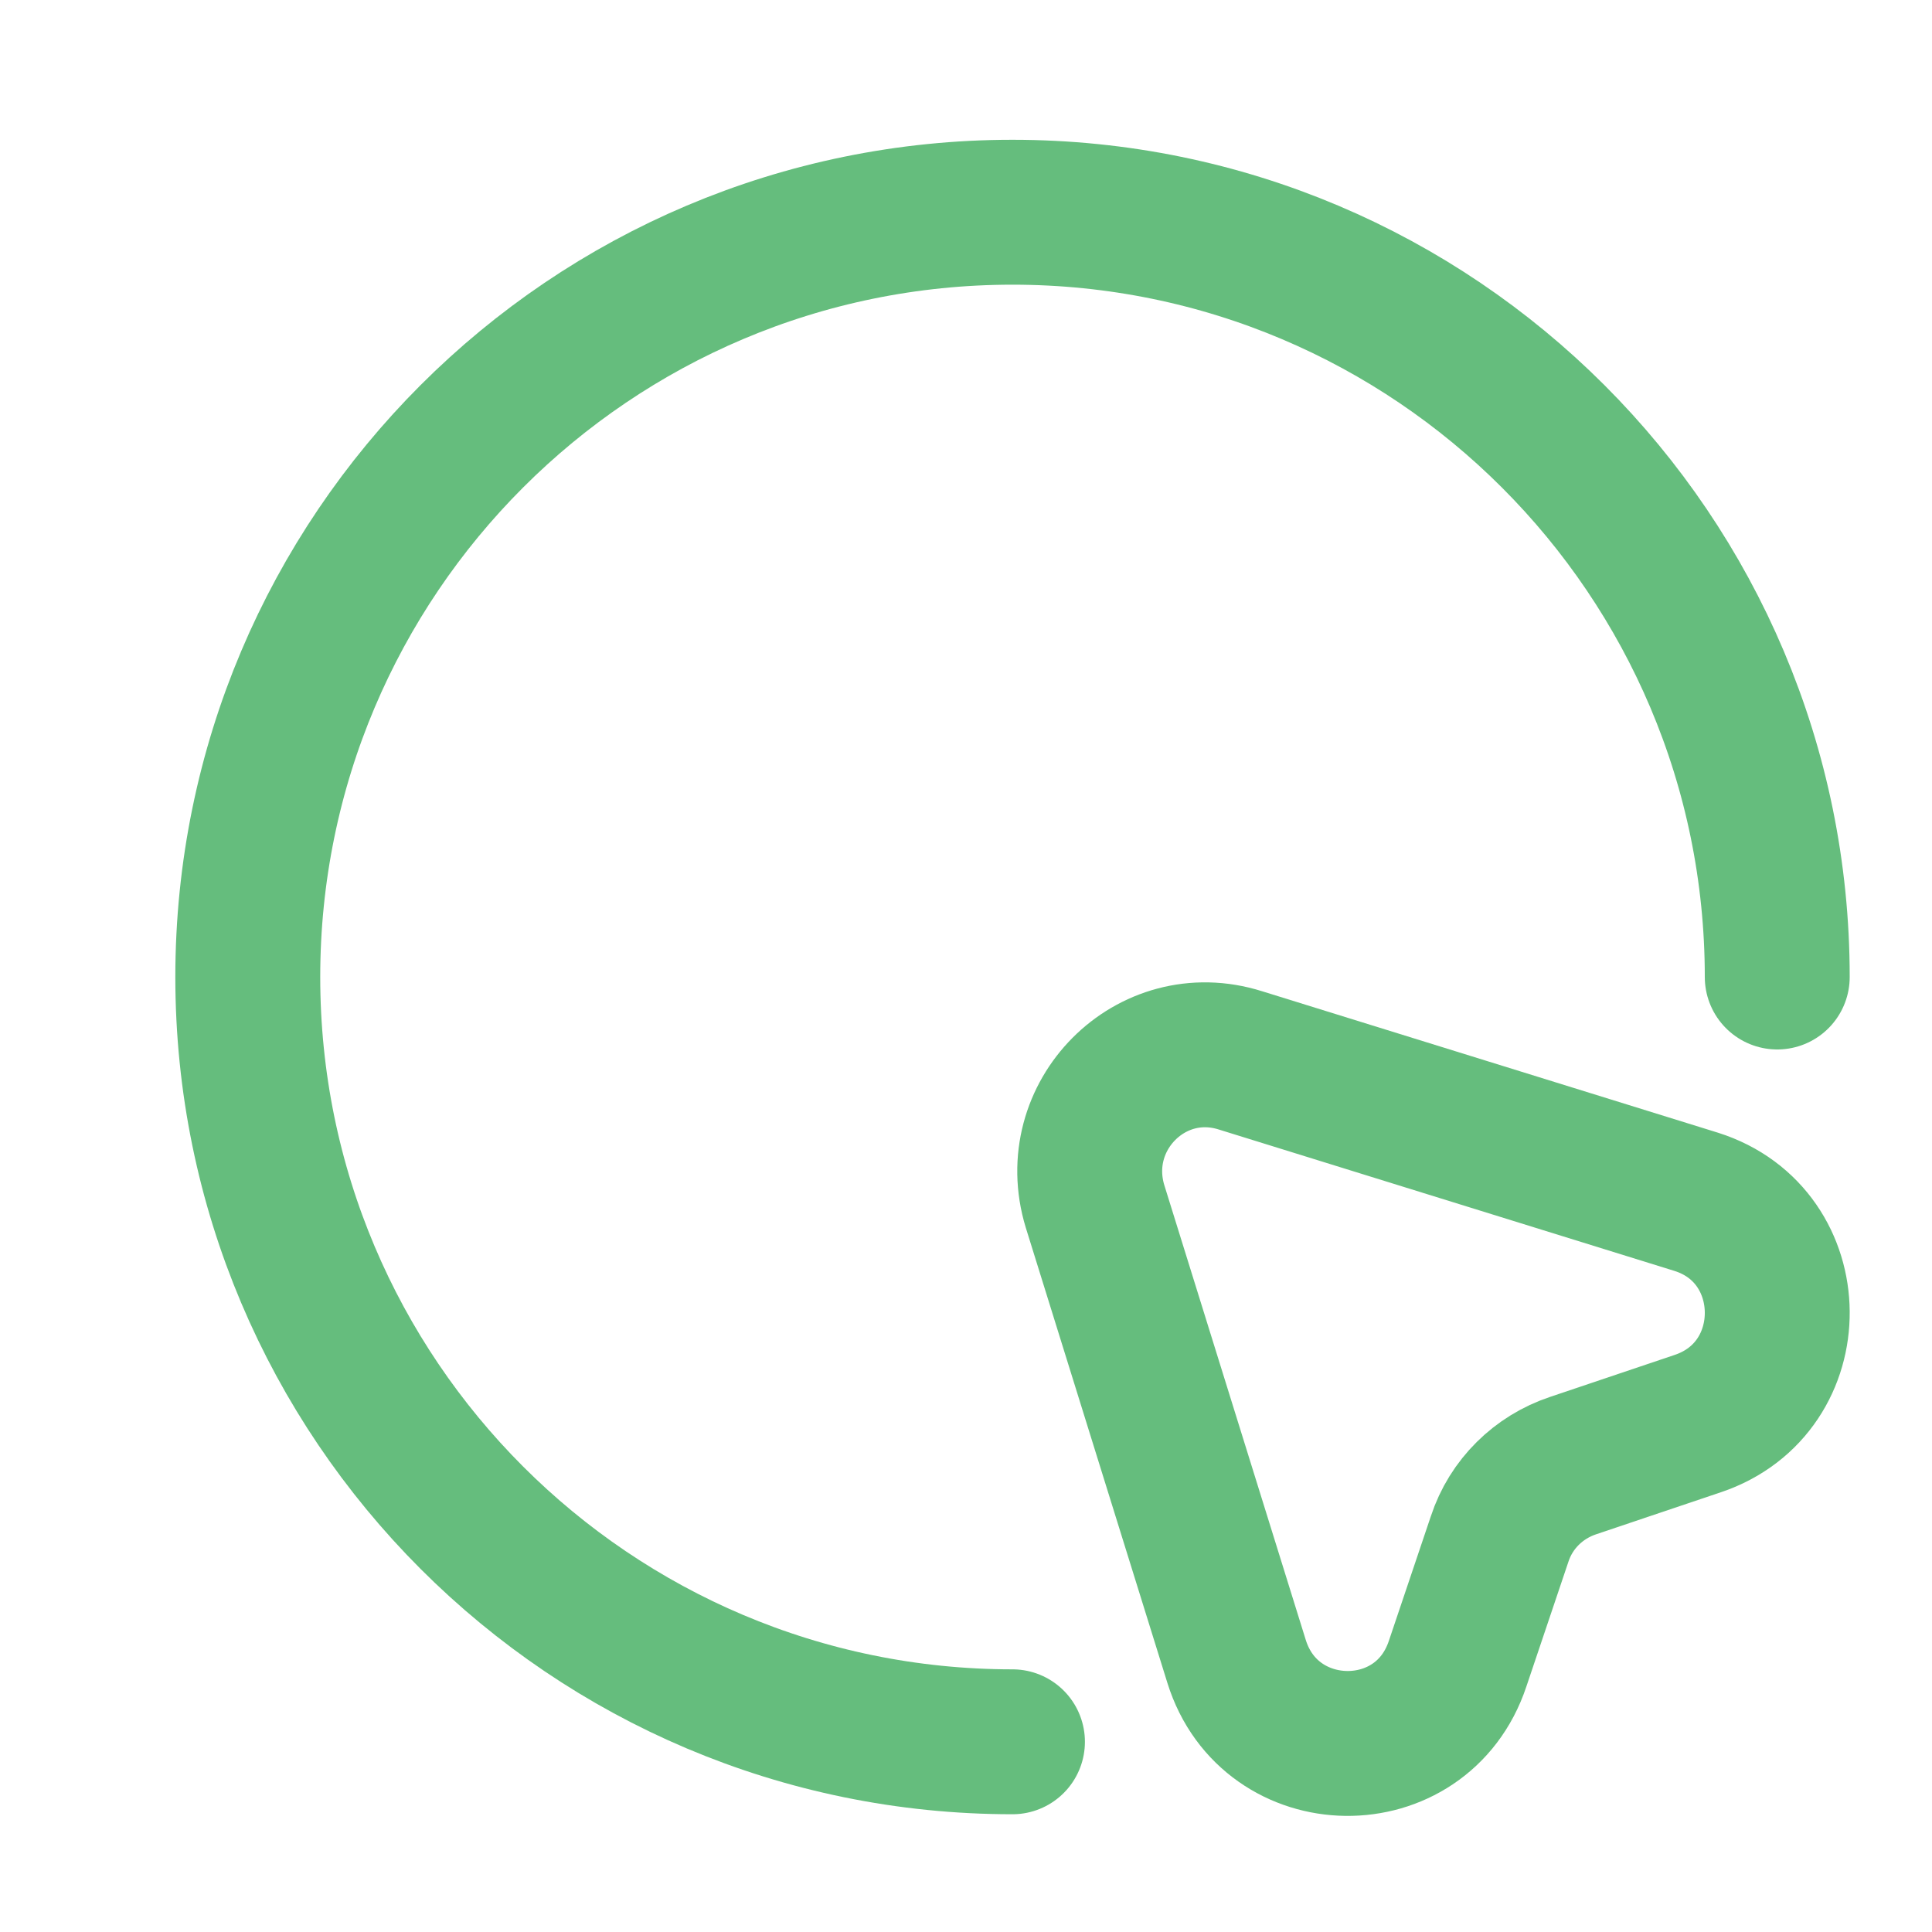
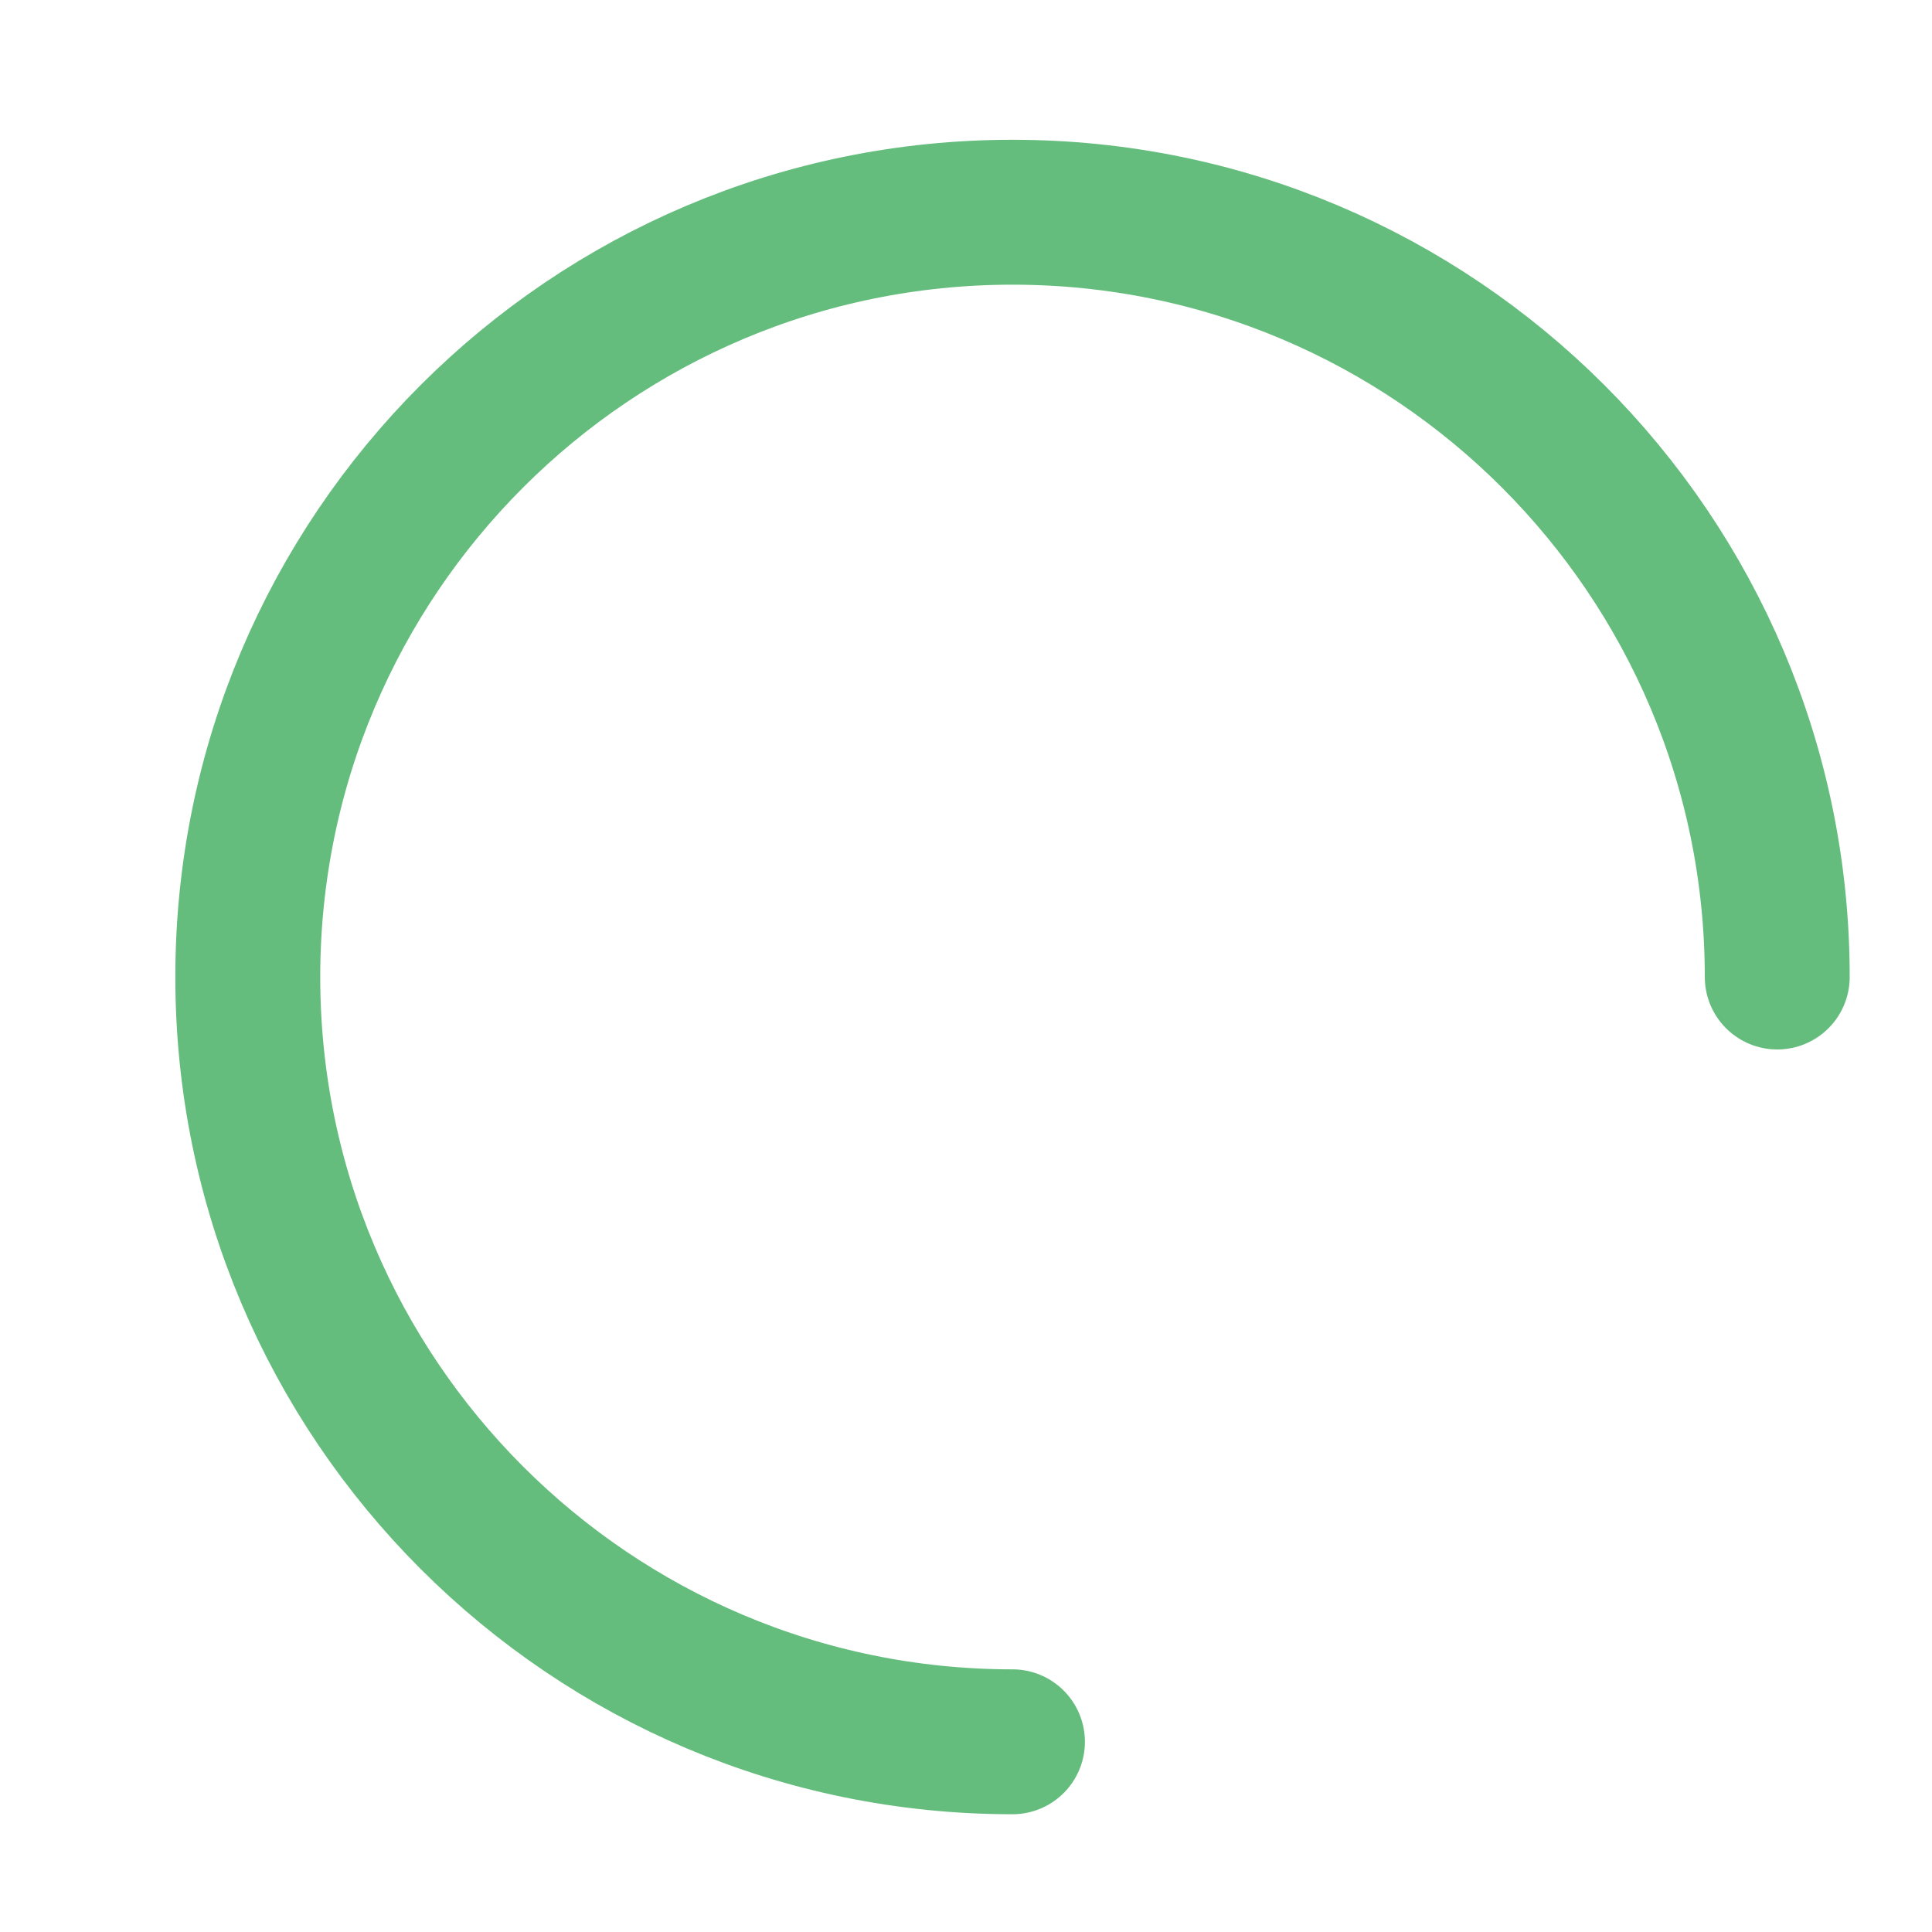
<svg xmlns="http://www.w3.org/2000/svg" width="20" height="20" viewBox="0 0 20 20" fill="none">
-   <path d="M17.575 14.737L16.284 15.172C15.928 15.291 15.643 15.568 15.524 15.932L15.089 17.223C14.717 18.339 13.149 18.315 12.801 17.199L11.336 12.489C11.051 11.555 11.914 10.684 12.841 10.977L17.559 12.441C18.667 12.79 18.683 14.365 17.575 14.737Z" stroke="#65BD7D" stroke-width="1.5" stroke-linecap="round" stroke-linejoin="round" />
  <path d="M18.398 10.114C18.398 5.744 14.851 2.197 10.481 2.197C6.111 2.197 2.565 5.744 2.565 10.114C2.565 14.484 6.111 18.031 10.481 18.031" stroke="#65BD7D" stroke-width="1.5" stroke-linecap="round" stroke-linejoin="round" />
</svg>